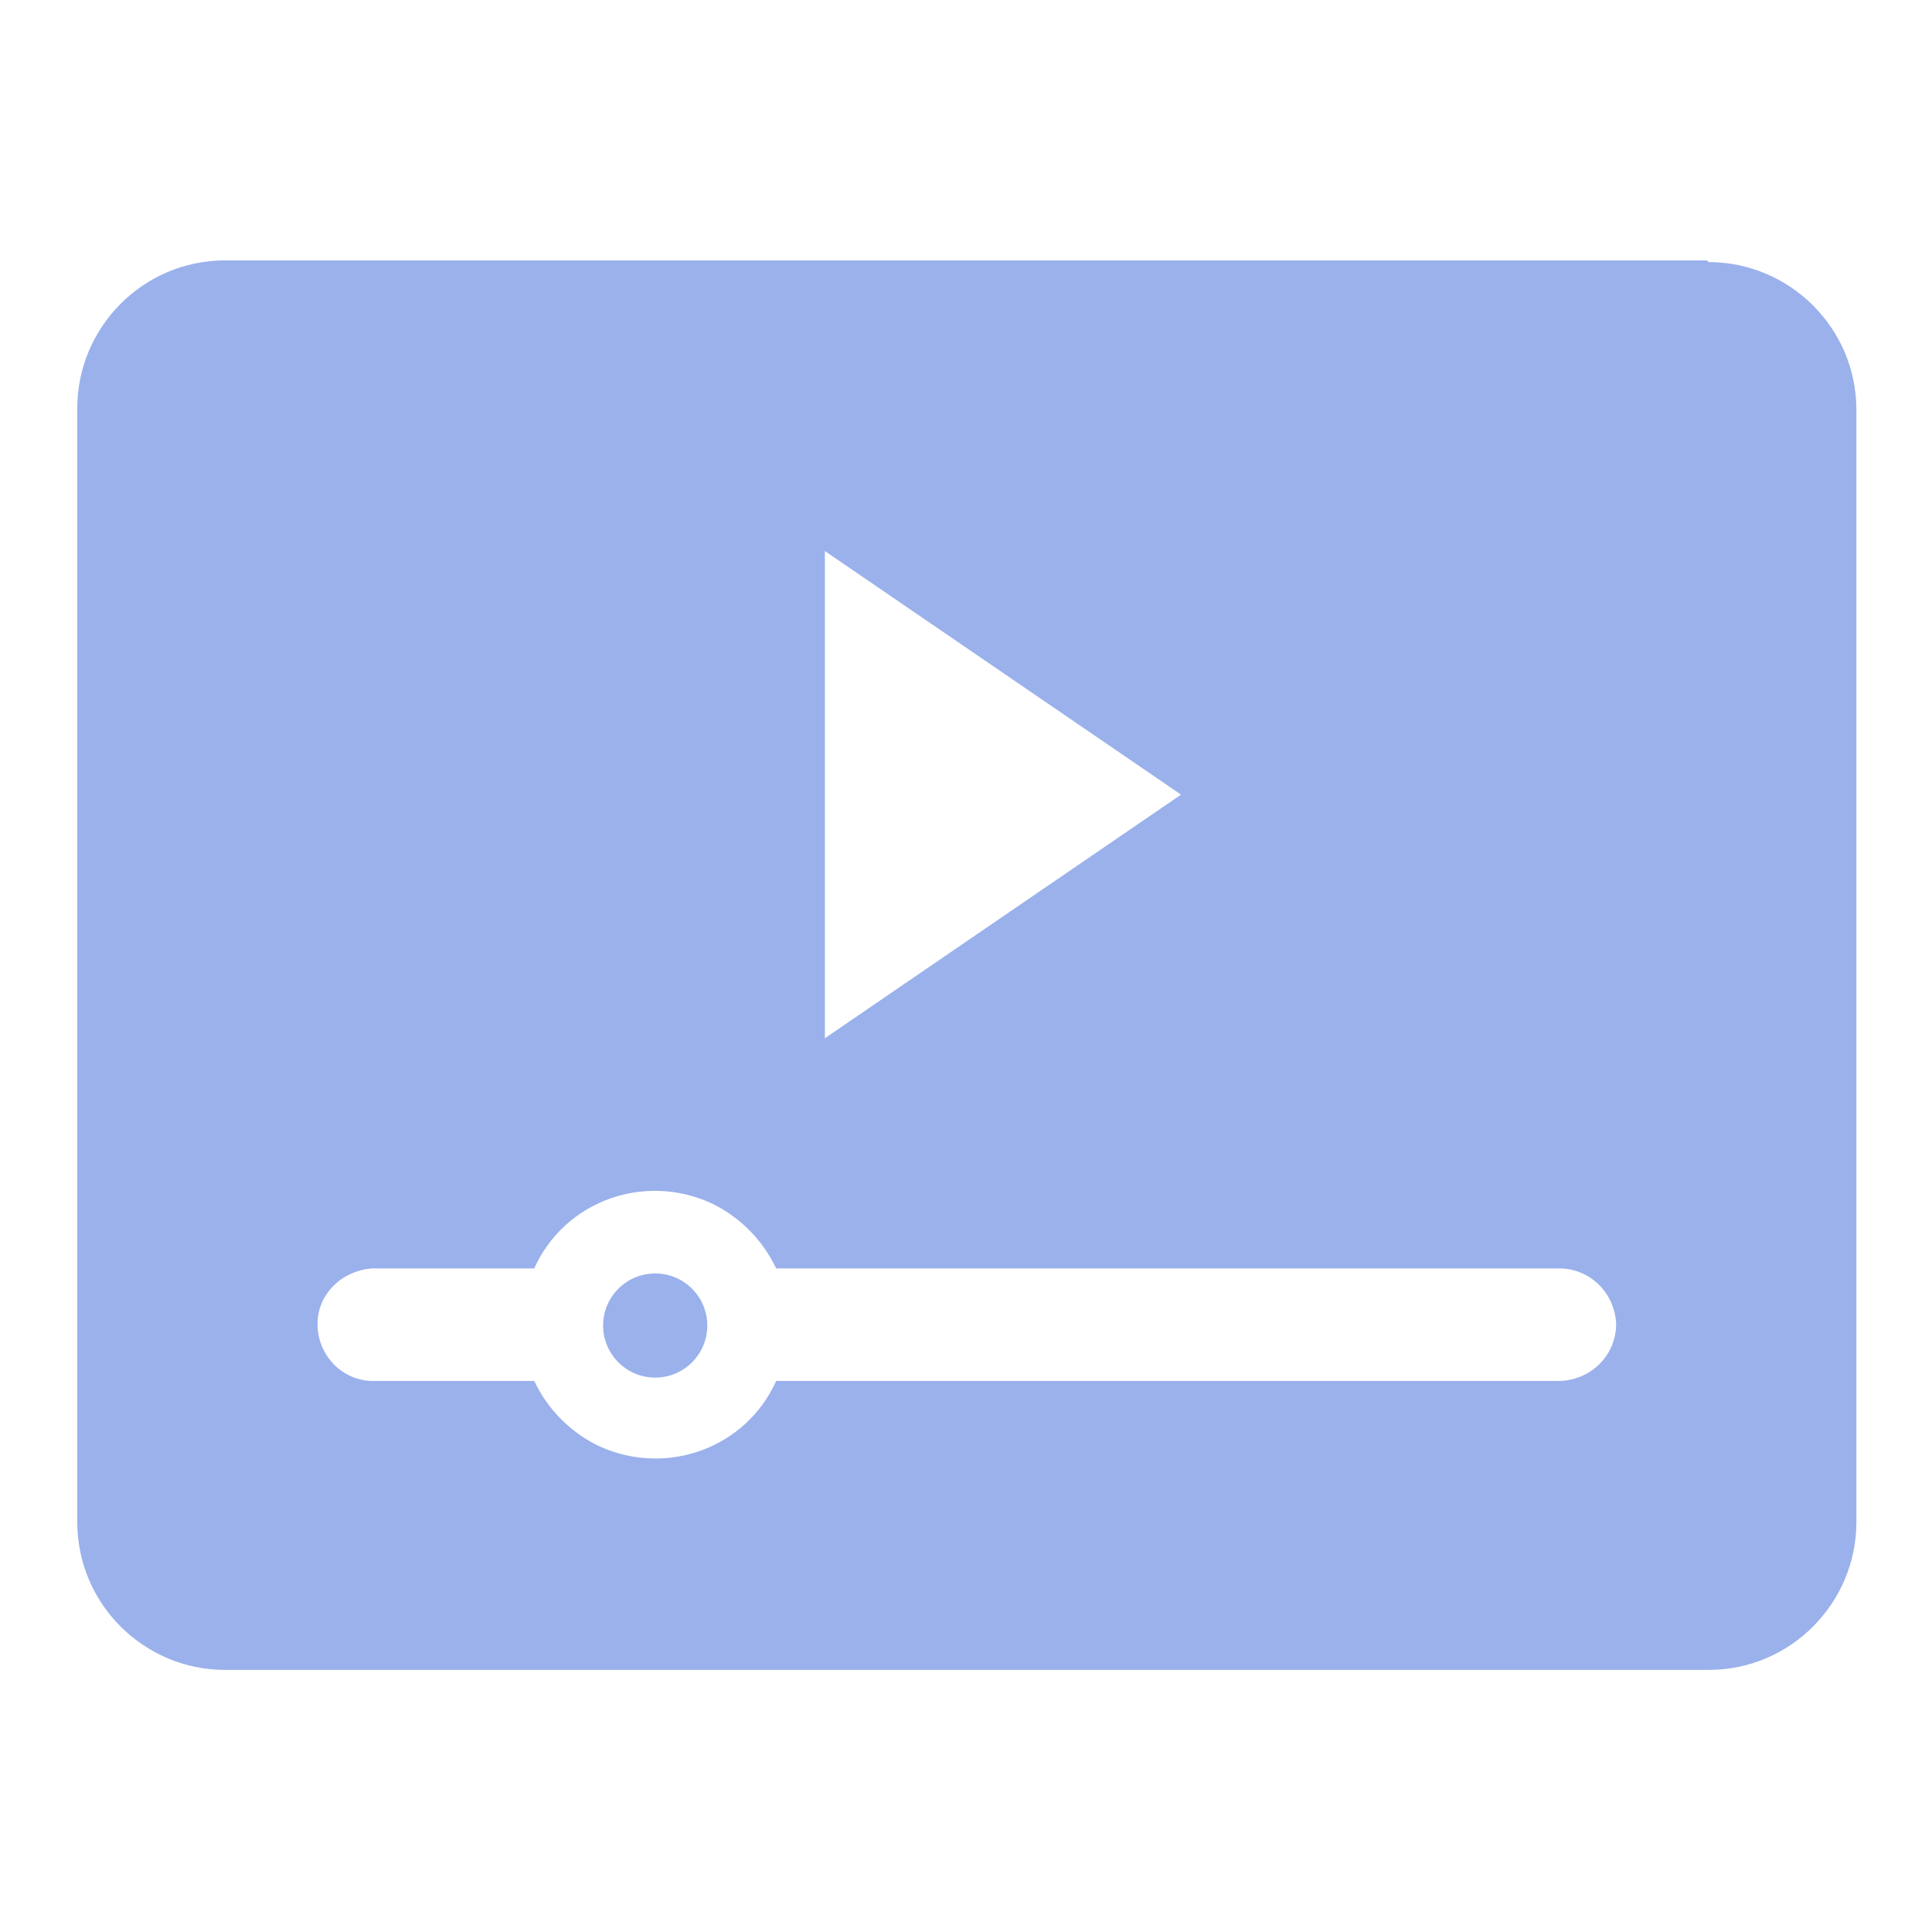
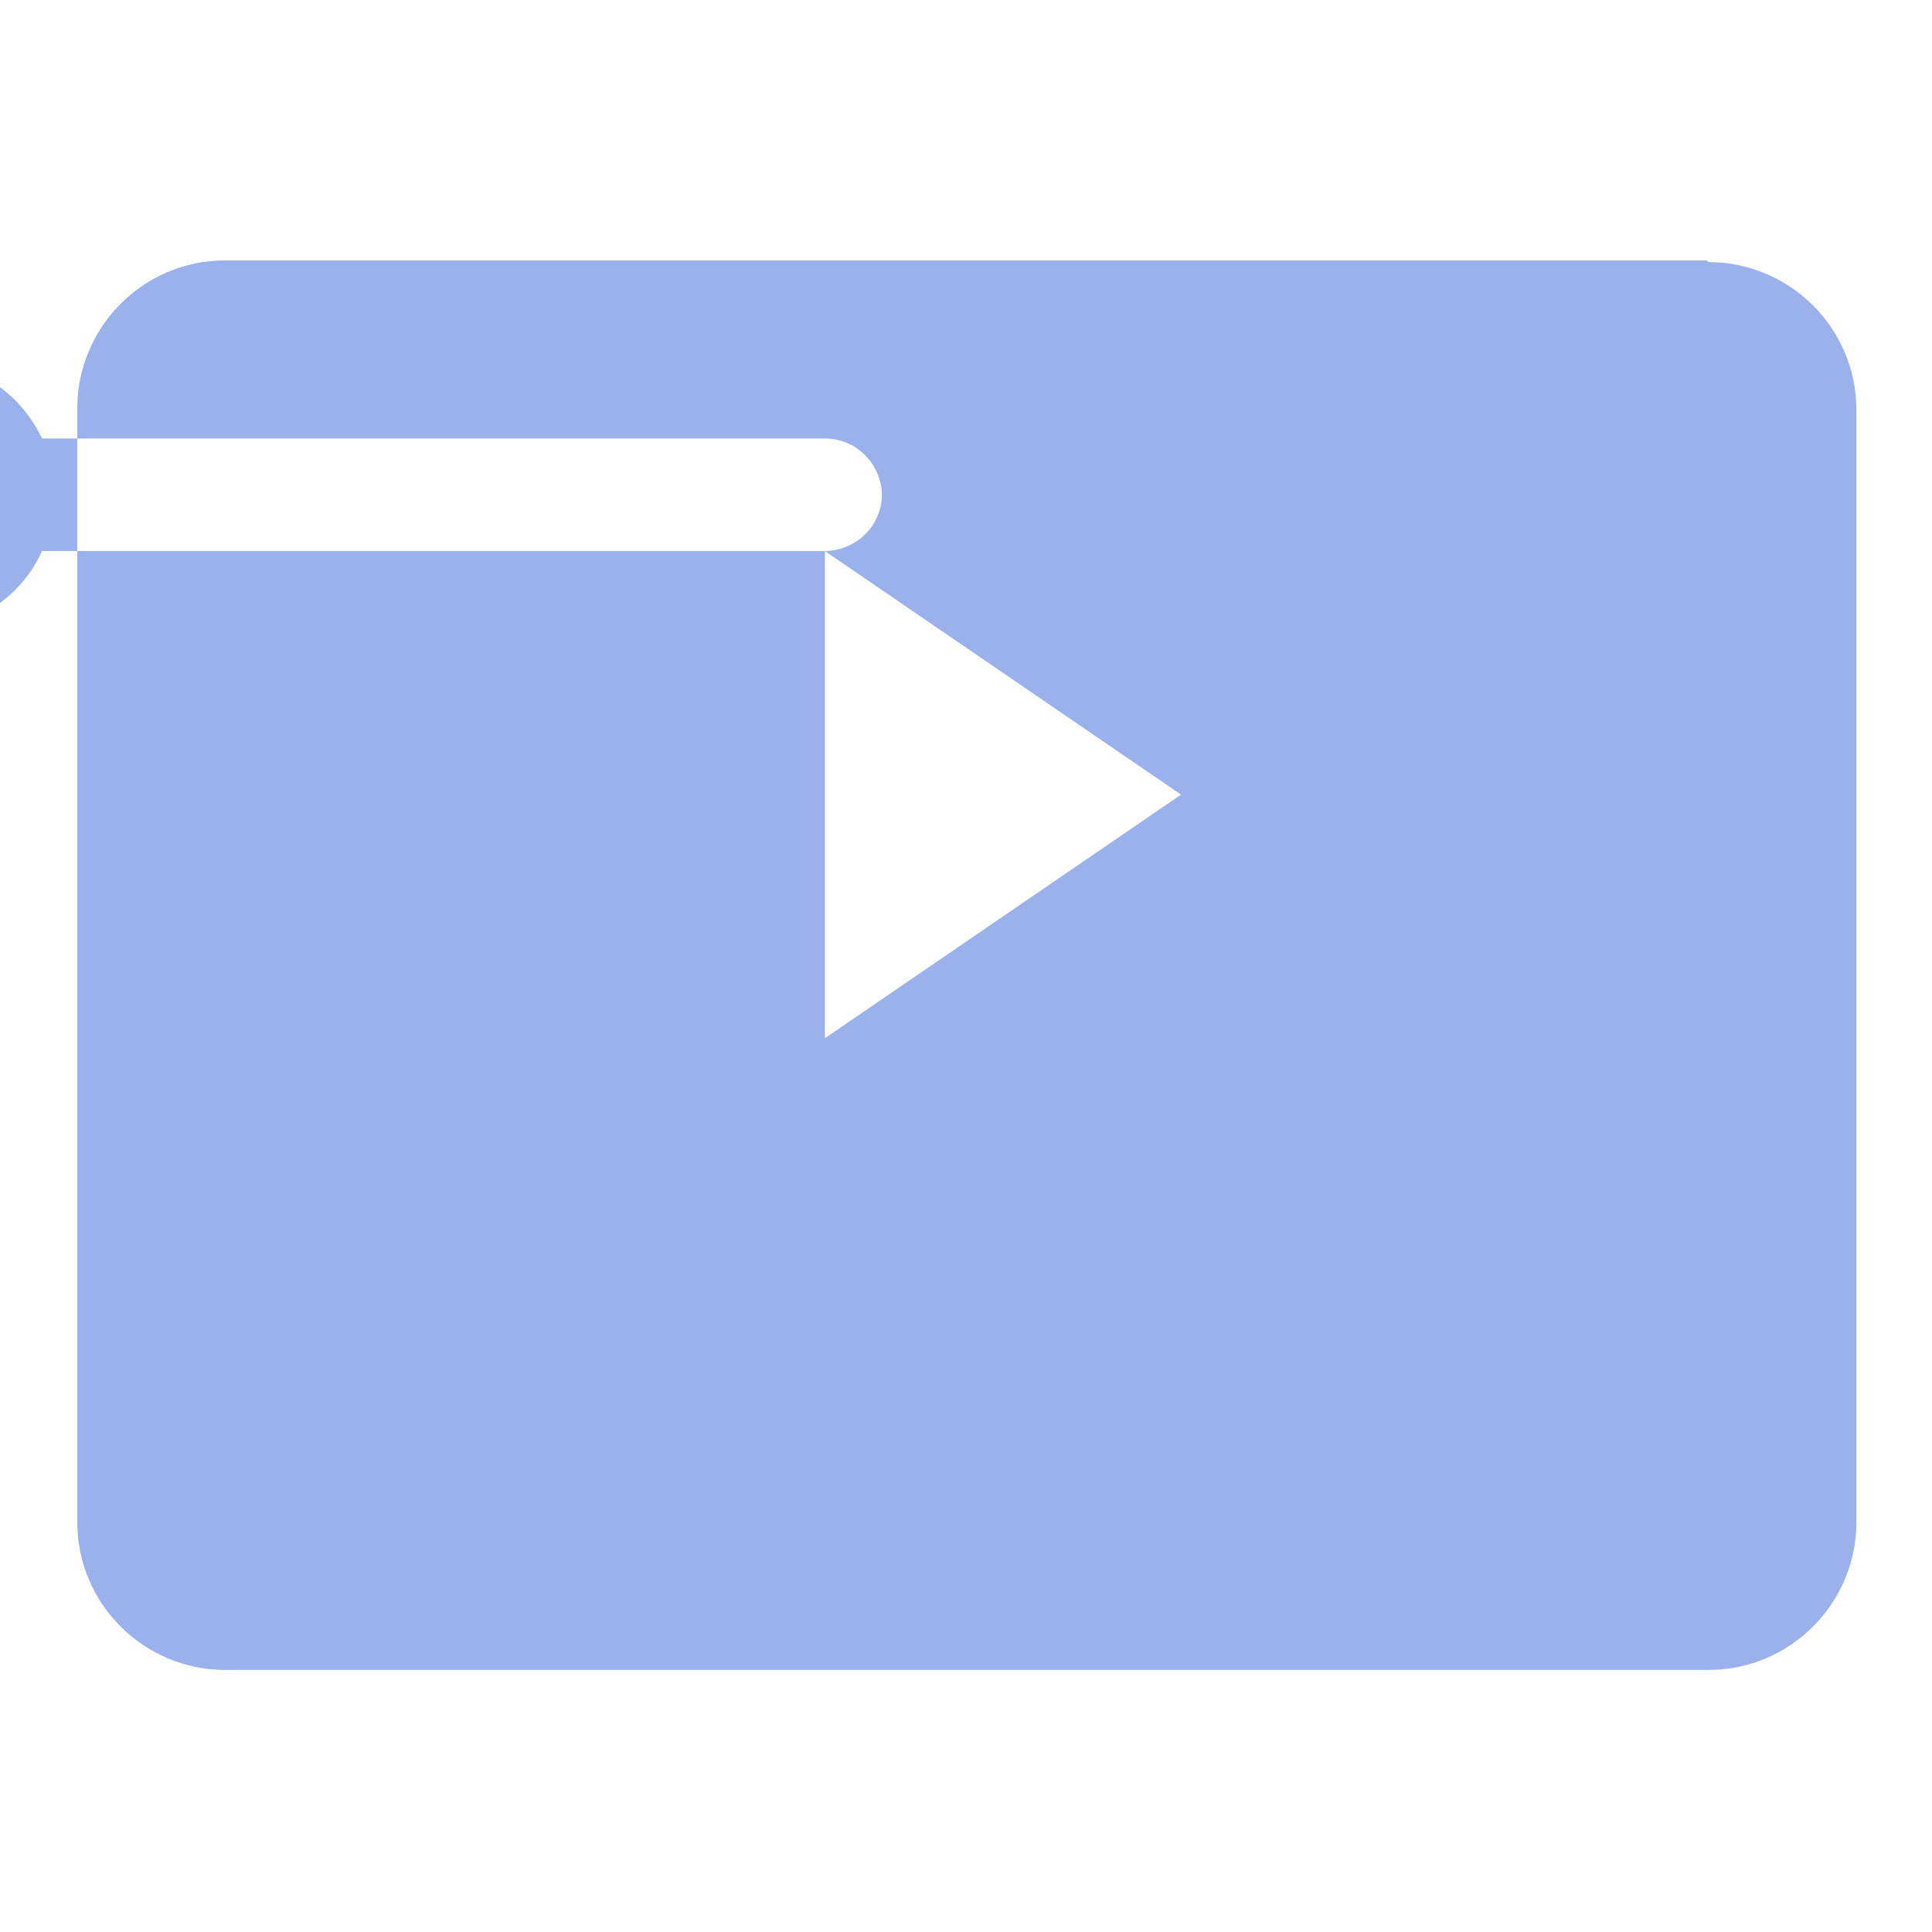
<svg xmlns="http://www.w3.org/2000/svg" id="_353444_player_video_film_movie_play_icon" width="115" height="115" version="1.1" viewBox="0 0 115 115">
  <defs>
    <style>
      .st0 {
        fill: #9ab1eb;
      }
    </style>
  </defs>
-   <path id="_パス_1509" data-name="パス_1509" class="st0" d="M101.6,15.5H13.4c-4.9,0-8.8,4-8.8,8.8v66.3c0,4.9,4,8.8,8.8,8.8h88.3c4.9,0,8.8-4,8.8-8.8V24.4c0-4.9-4-8.8-8.8-8.8ZM49.1,32.8l21.2,14.5-21.2,14.5v-28.9ZM92.8,82.2h-46.6c-1.8,4-6.5,5.7-10.5,3.9-1.7-.8-3.1-2.2-3.9-3.9h-9.6c-1.8,0-3.3-1.5-3.3-3.4,0-1.8,1.5-3.2,3.3-3.3h9.6c1.8-4,6.5-5.7,10.5-3.9,1.7.8,3.1,2.2,3.9,3.9h46.6c1.8,0,3.3,1.4,3.4,3.3,0,1.8-1.4,3.3-3.3,3.4,0,0,0,0-.1,0h0Z" />
-   <circle id="_楕円形_10" data-name="楕円形_10" class="st0" cx="39" cy="78.9" r="3.1" />
+   <path id="_パス_1509" data-name="パス_1509" class="st0" d="M101.6,15.5H13.4c-4.9,0-8.8,4-8.8,8.8v66.3c0,4.9,4,8.8,8.8,8.8h88.3c4.9,0,8.8-4,8.8-8.8V24.4c0-4.9-4-8.8-8.8-8.8ZM49.1,32.8l21.2,14.5-21.2,14.5v-28.9Zh-46.6c-1.8,4-6.5,5.7-10.5,3.9-1.7-.8-3.1-2.2-3.9-3.9h-9.6c-1.8,0-3.3-1.5-3.3-3.4,0-1.8,1.5-3.2,3.3-3.3h9.6c1.8-4,6.5-5.7,10.5-3.9,1.7.8,3.1,2.2,3.9,3.9h46.6c1.8,0,3.3,1.4,3.4,3.3,0,1.8-1.4,3.3-3.3,3.4,0,0,0,0-.1,0h0Z" />
</svg>